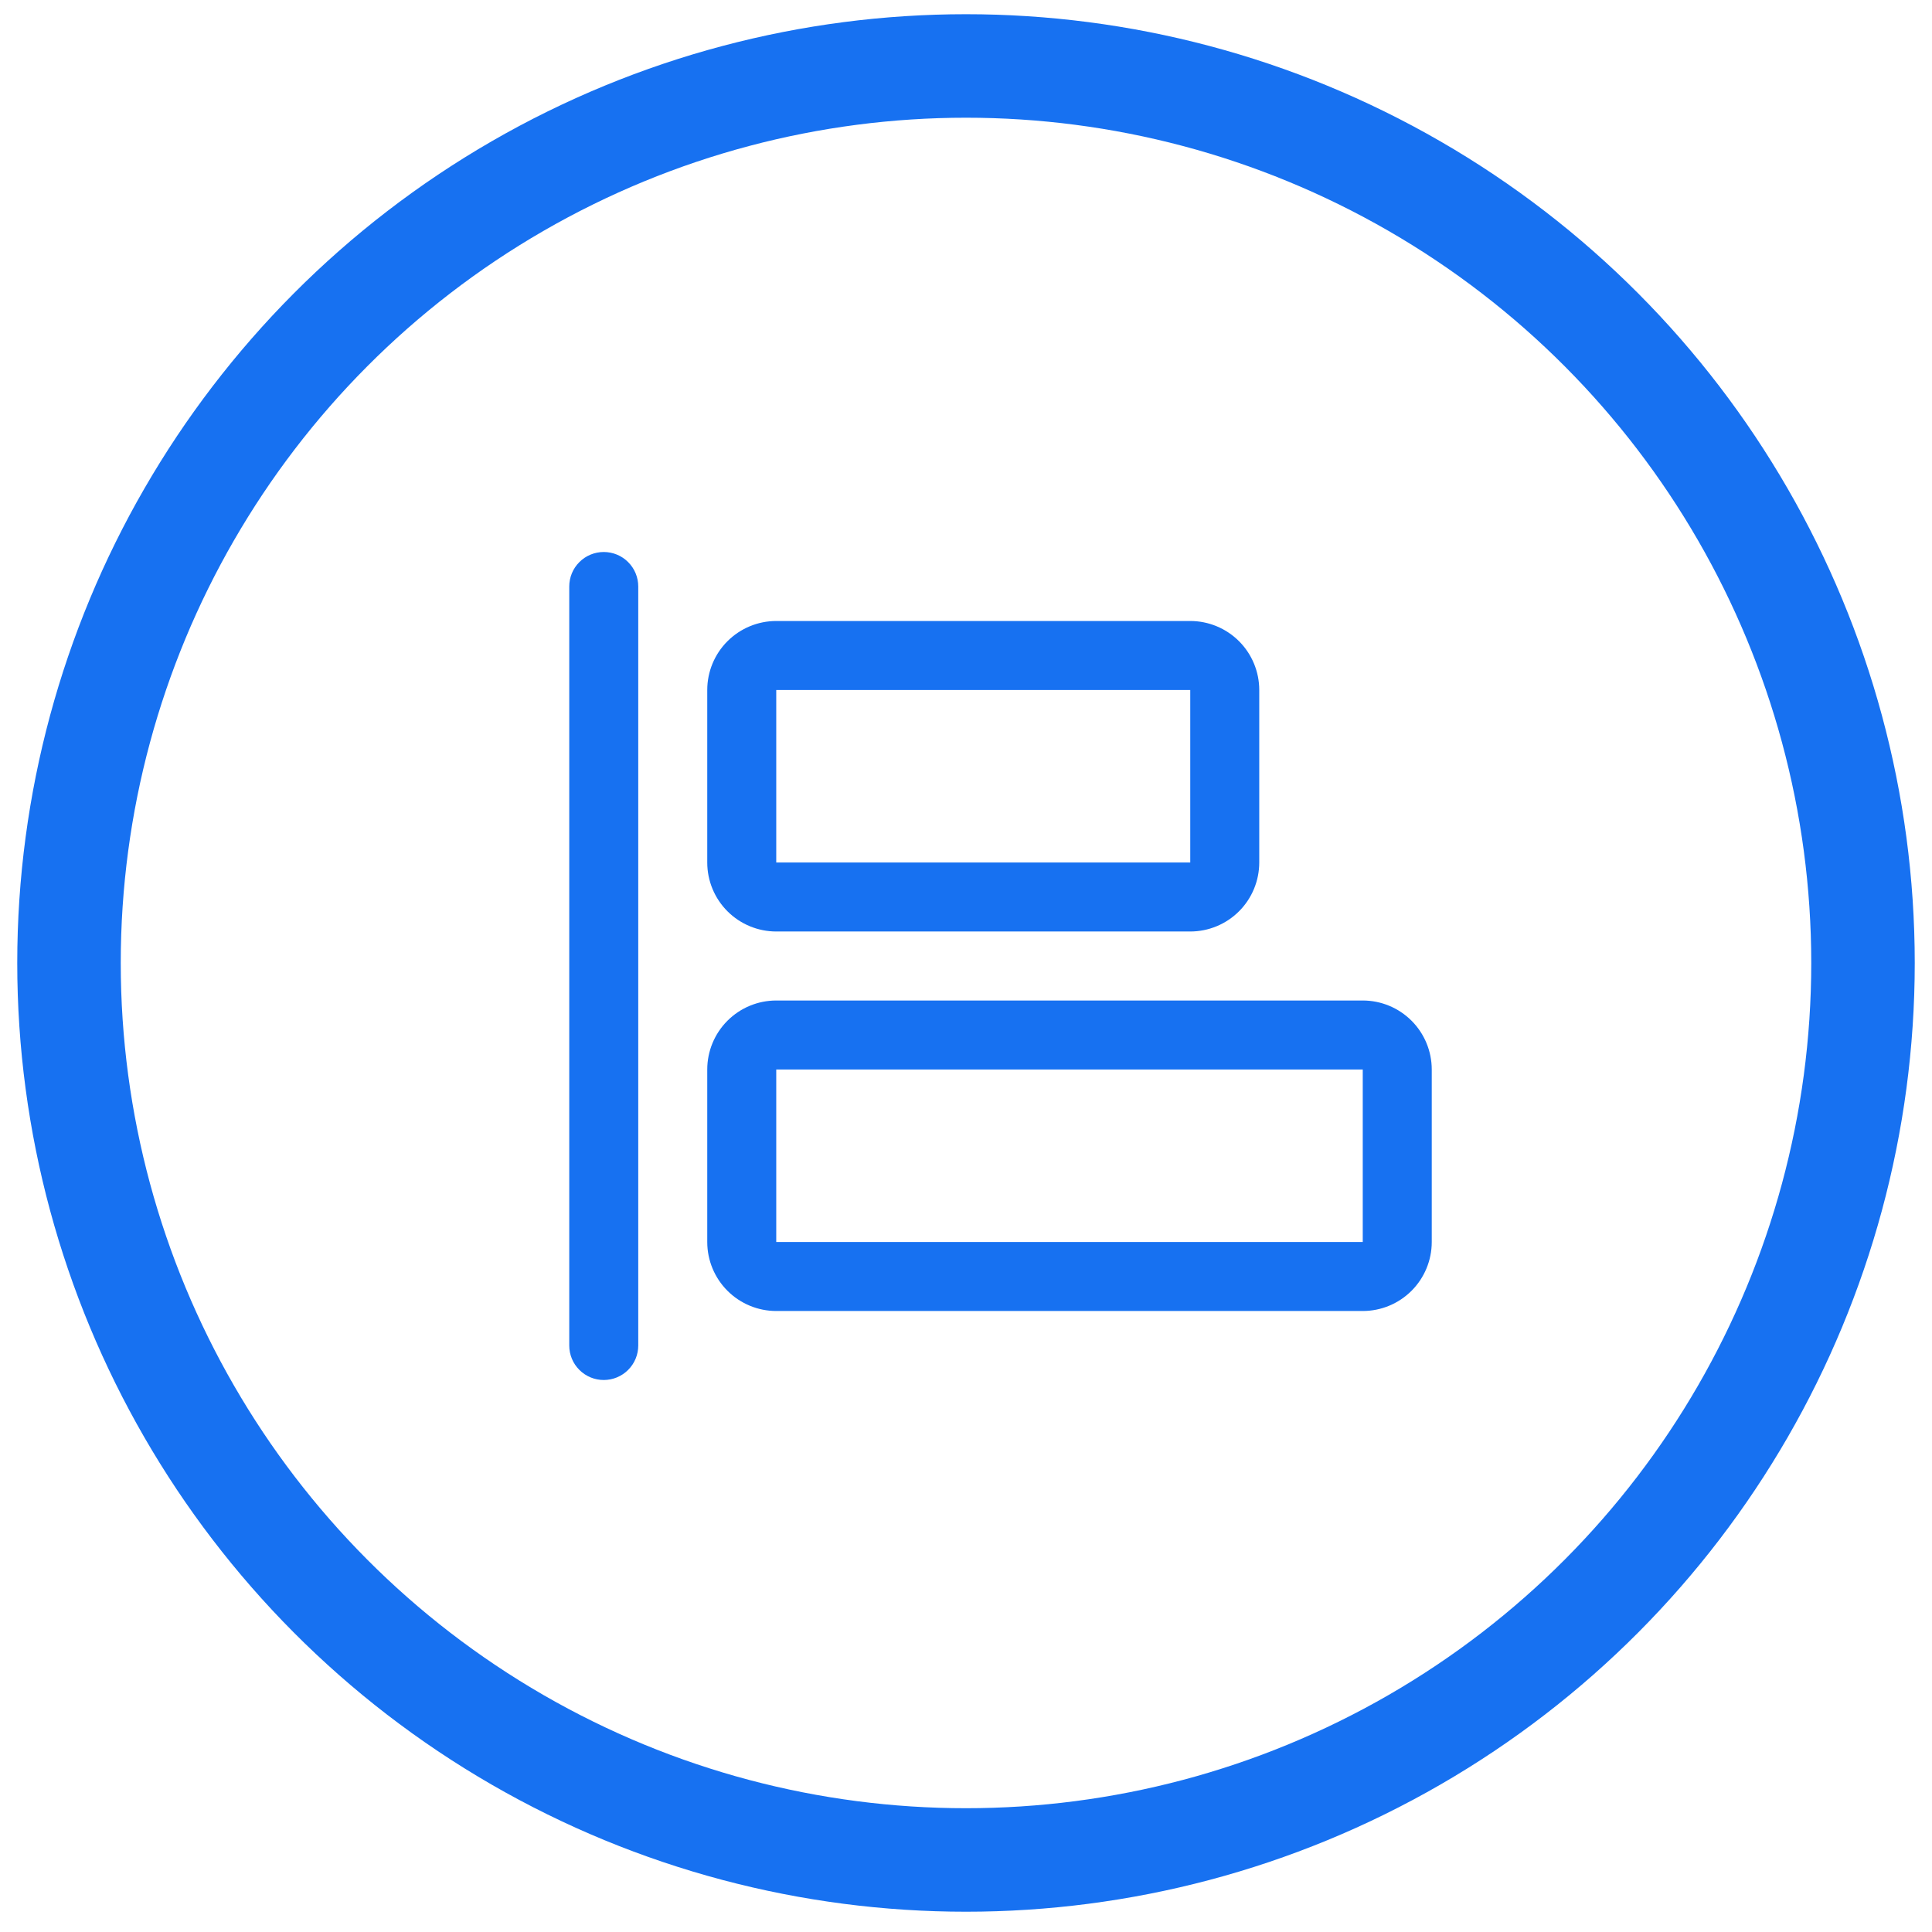
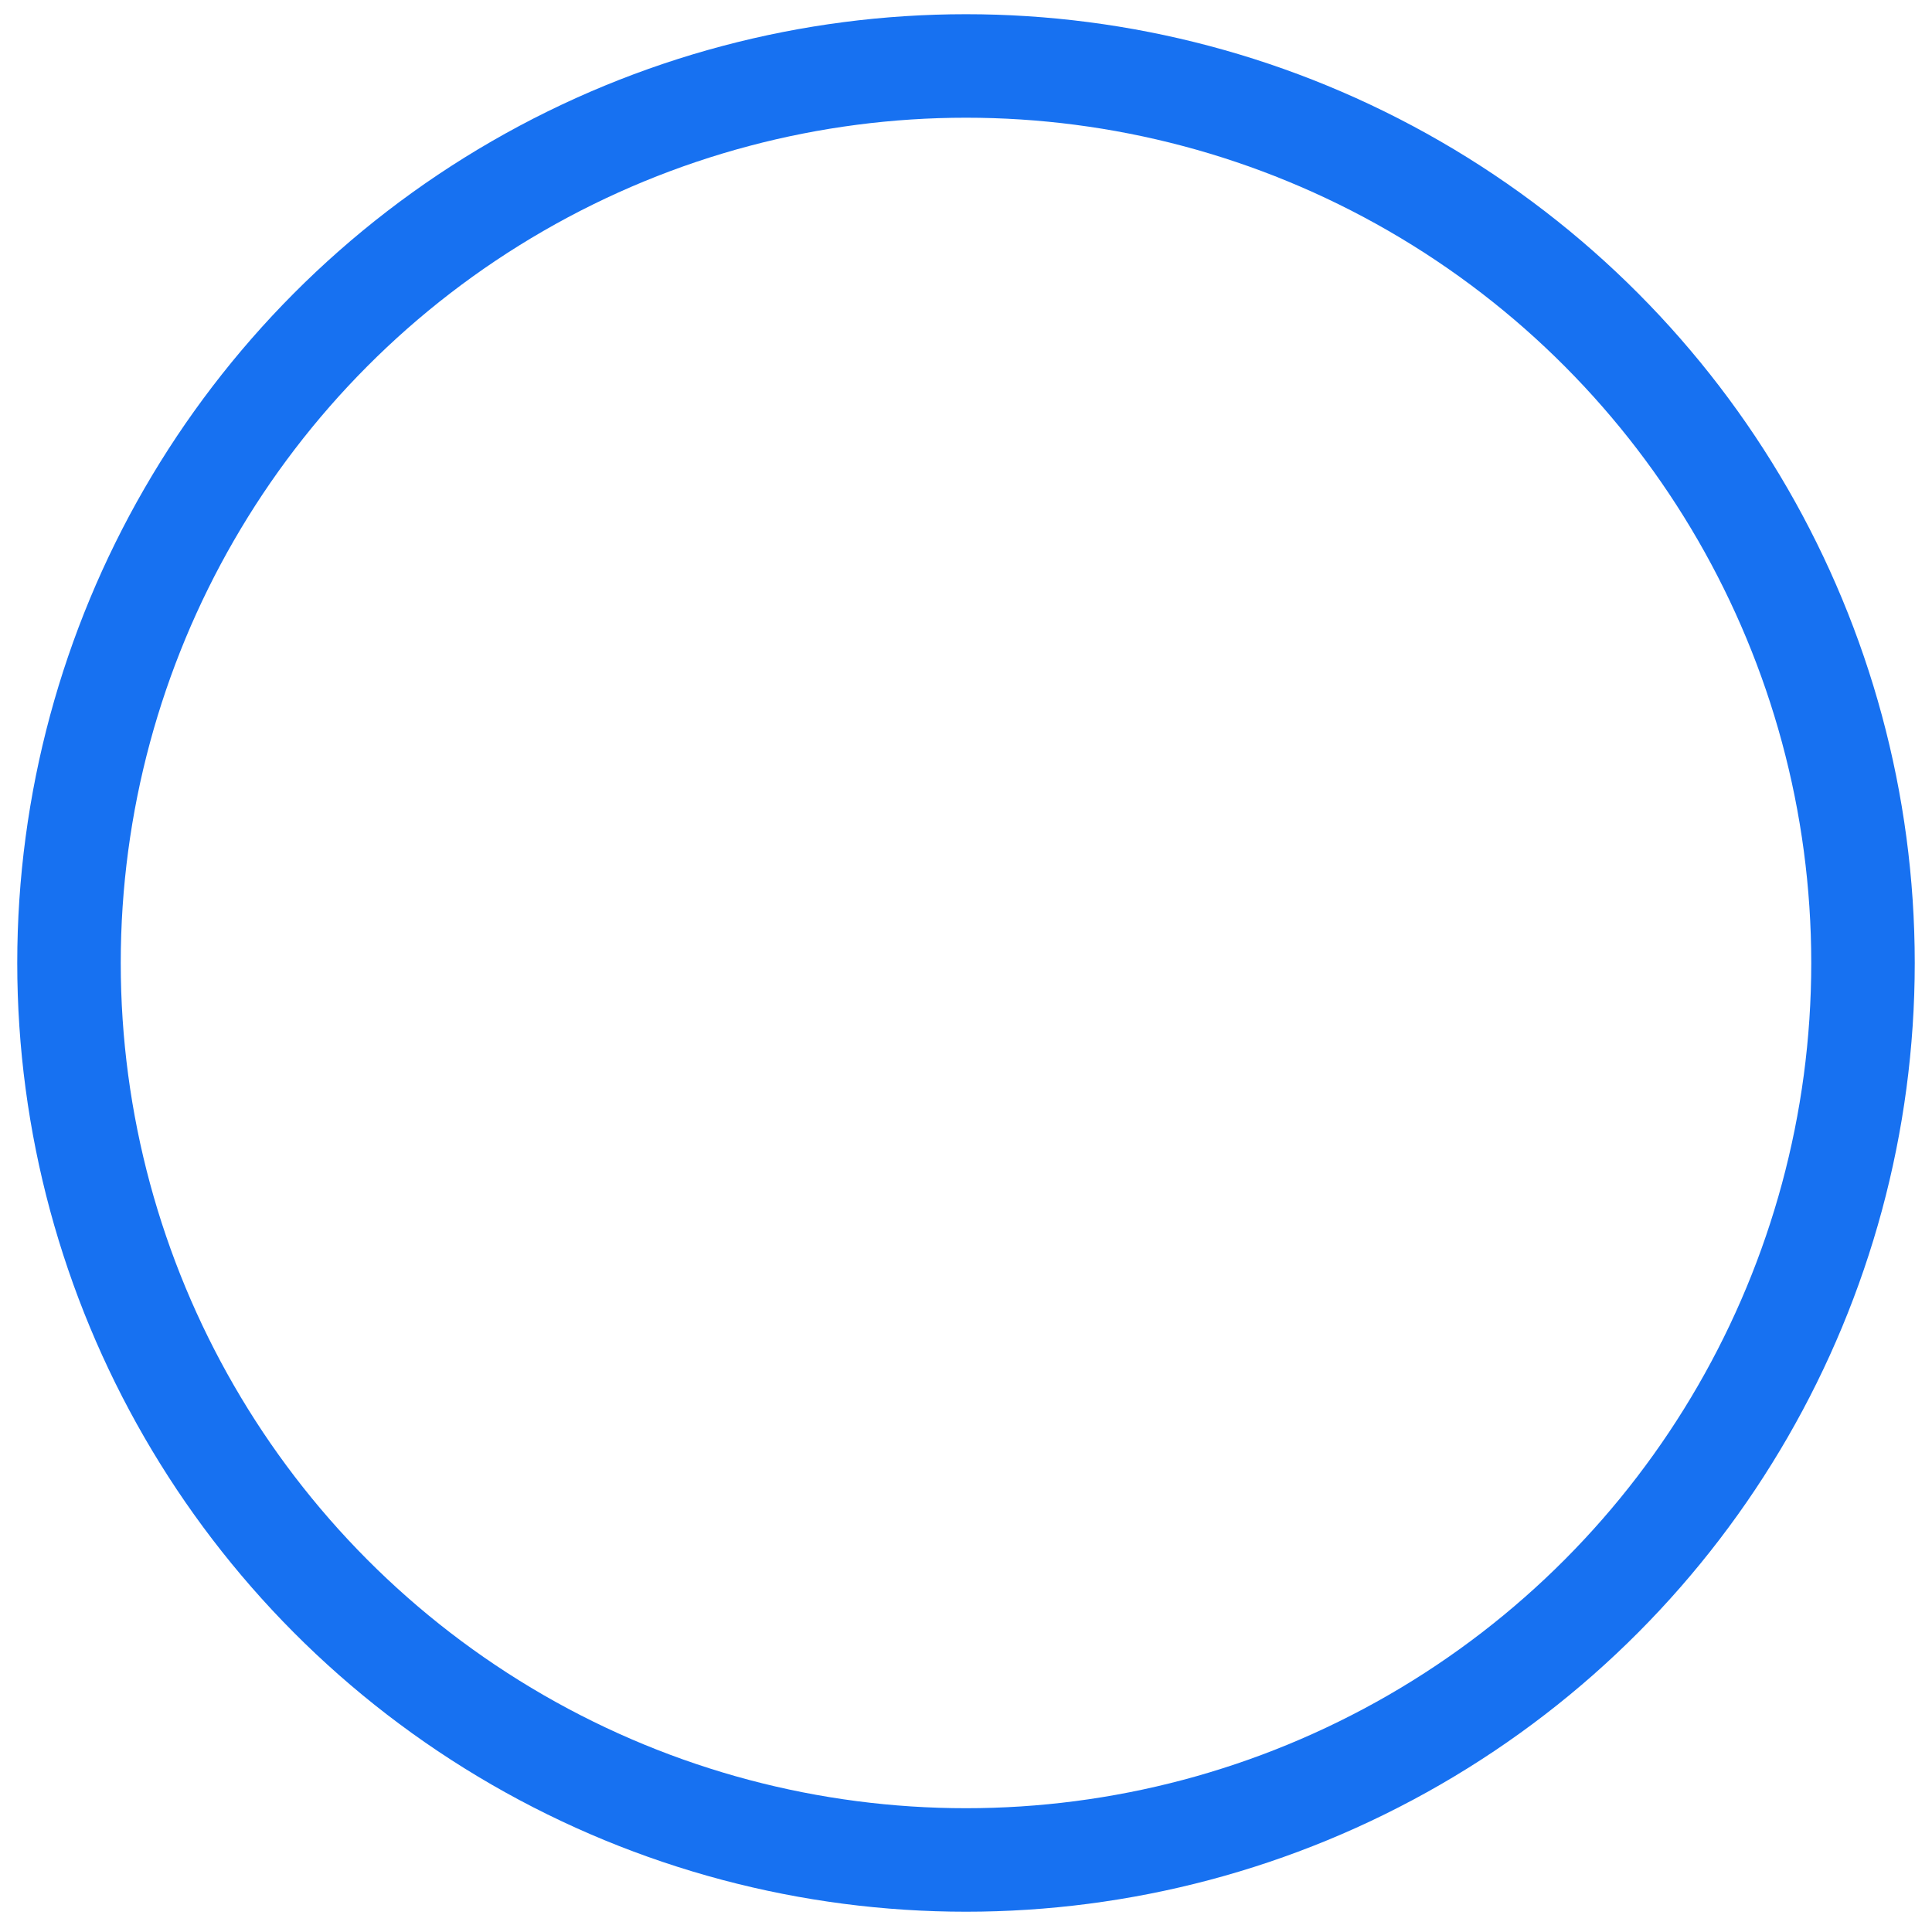
<svg xmlns="http://www.w3.org/2000/svg" width="56" height="56" viewBox="0 0 56 56" fill="none">
  <circle cx="28" cy="27.912" r="26" stroke="#1771F1" stroke-width="3" />
-   <path d="M18.5 17V39C18.5 39.265 18.395 39.52 18.207 39.707C18.02 39.895 17.765 40 17.5 40C17.235 40 16.98 39.895 16.793 39.707C16.605 39.52 16.5 39.265 16.5 39V17C16.5 16.735 16.605 16.48 16.793 16.293C16.98 16.105 17.235 16 17.5 16C17.765 16 18.02 16.105 18.207 16.293C18.395 16.48 18.5 16.735 18.5 17ZM20.5 25V20C20.5 19.47 20.711 18.961 21.086 18.586C21.461 18.211 21.97 18 22.5 18H34.5C35.03 18 35.539 18.211 35.914 18.586C36.289 18.961 36.5 19.47 36.5 20V25C36.5 25.53 36.289 26.039 35.914 26.414C35.539 26.789 35.03 27 34.5 27H22.5C21.97 27 21.461 26.789 21.086 26.414C20.711 26.039 20.5 25.53 20.5 25ZM22.5 25H34.5V20H22.5V25ZM41.5 31V36C41.5 36.53 41.289 37.039 40.914 37.414C40.539 37.789 40.03 38 39.5 38H22.5C21.97 38 21.461 37.789 21.086 37.414C20.711 37.039 20.5 36.53 20.5 36V31C20.5 30.47 20.711 29.961 21.086 29.586C21.461 29.211 21.97 29 22.5 29H39.5C40.03 29 40.539 29.211 40.914 29.586C41.289 29.961 41.5 30.47 41.5 31ZM39.5 36V31H22.5V36H39.5Z" fill="#1771F1" />
</svg>